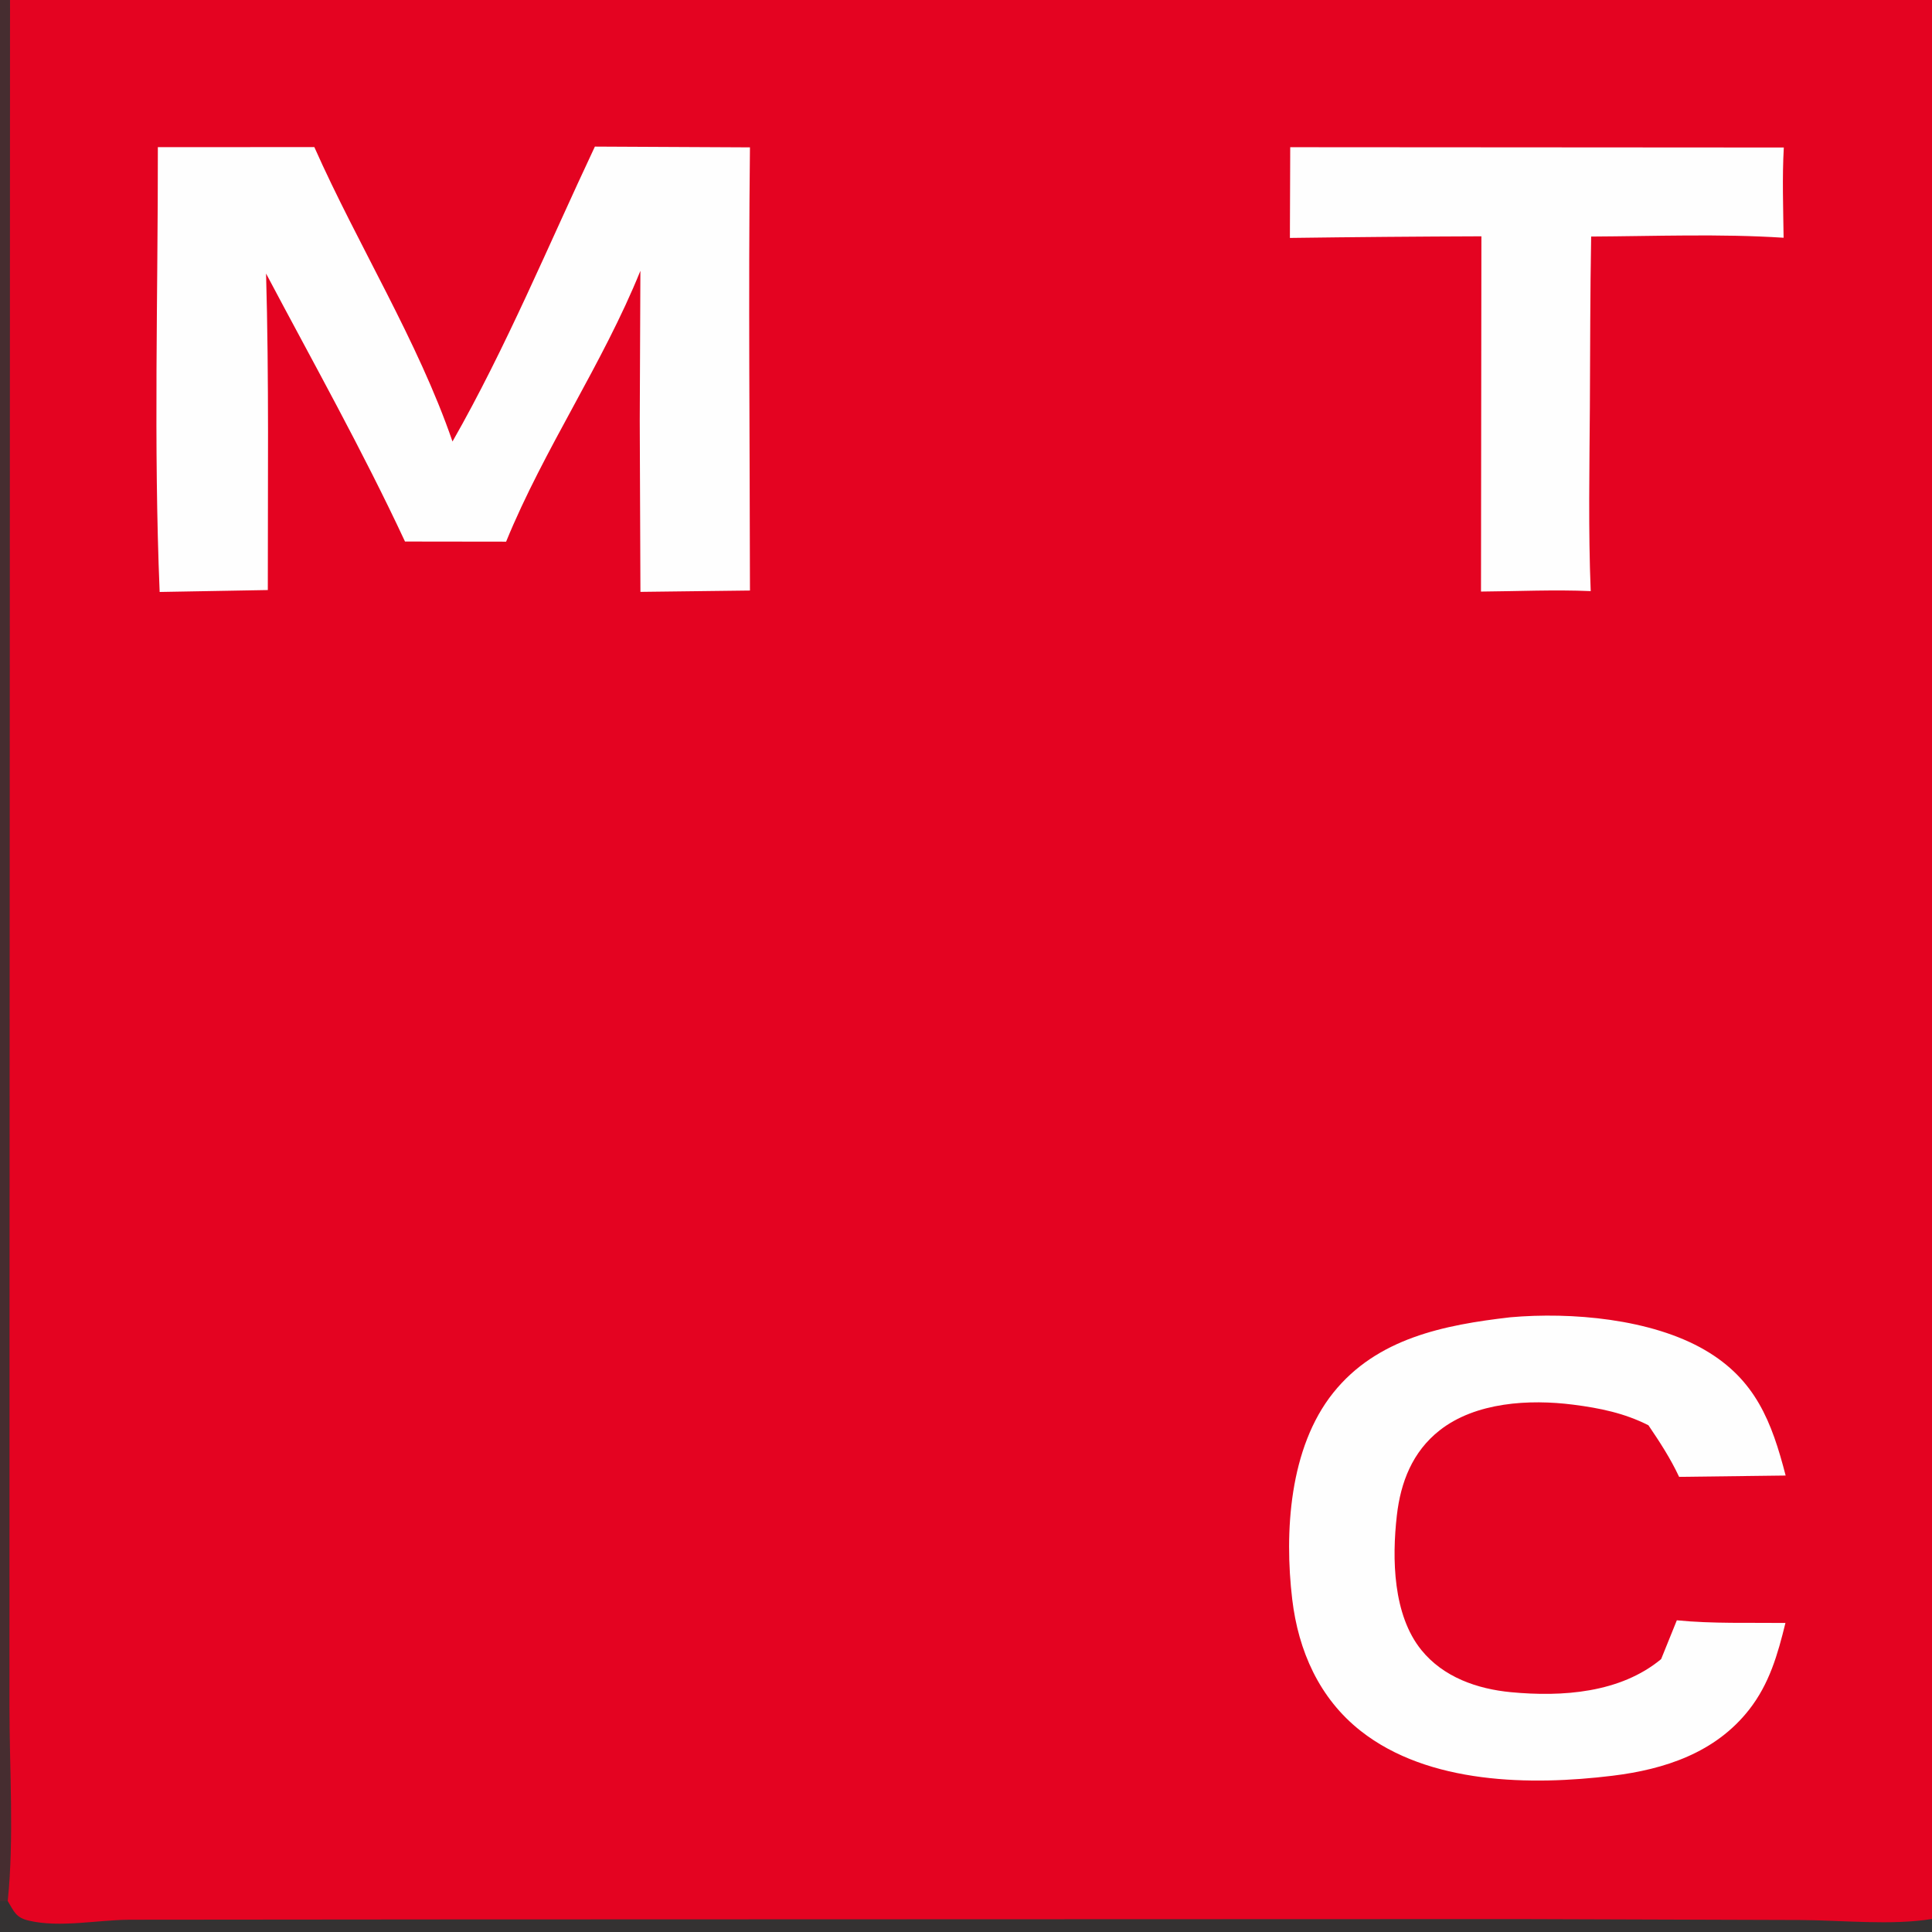
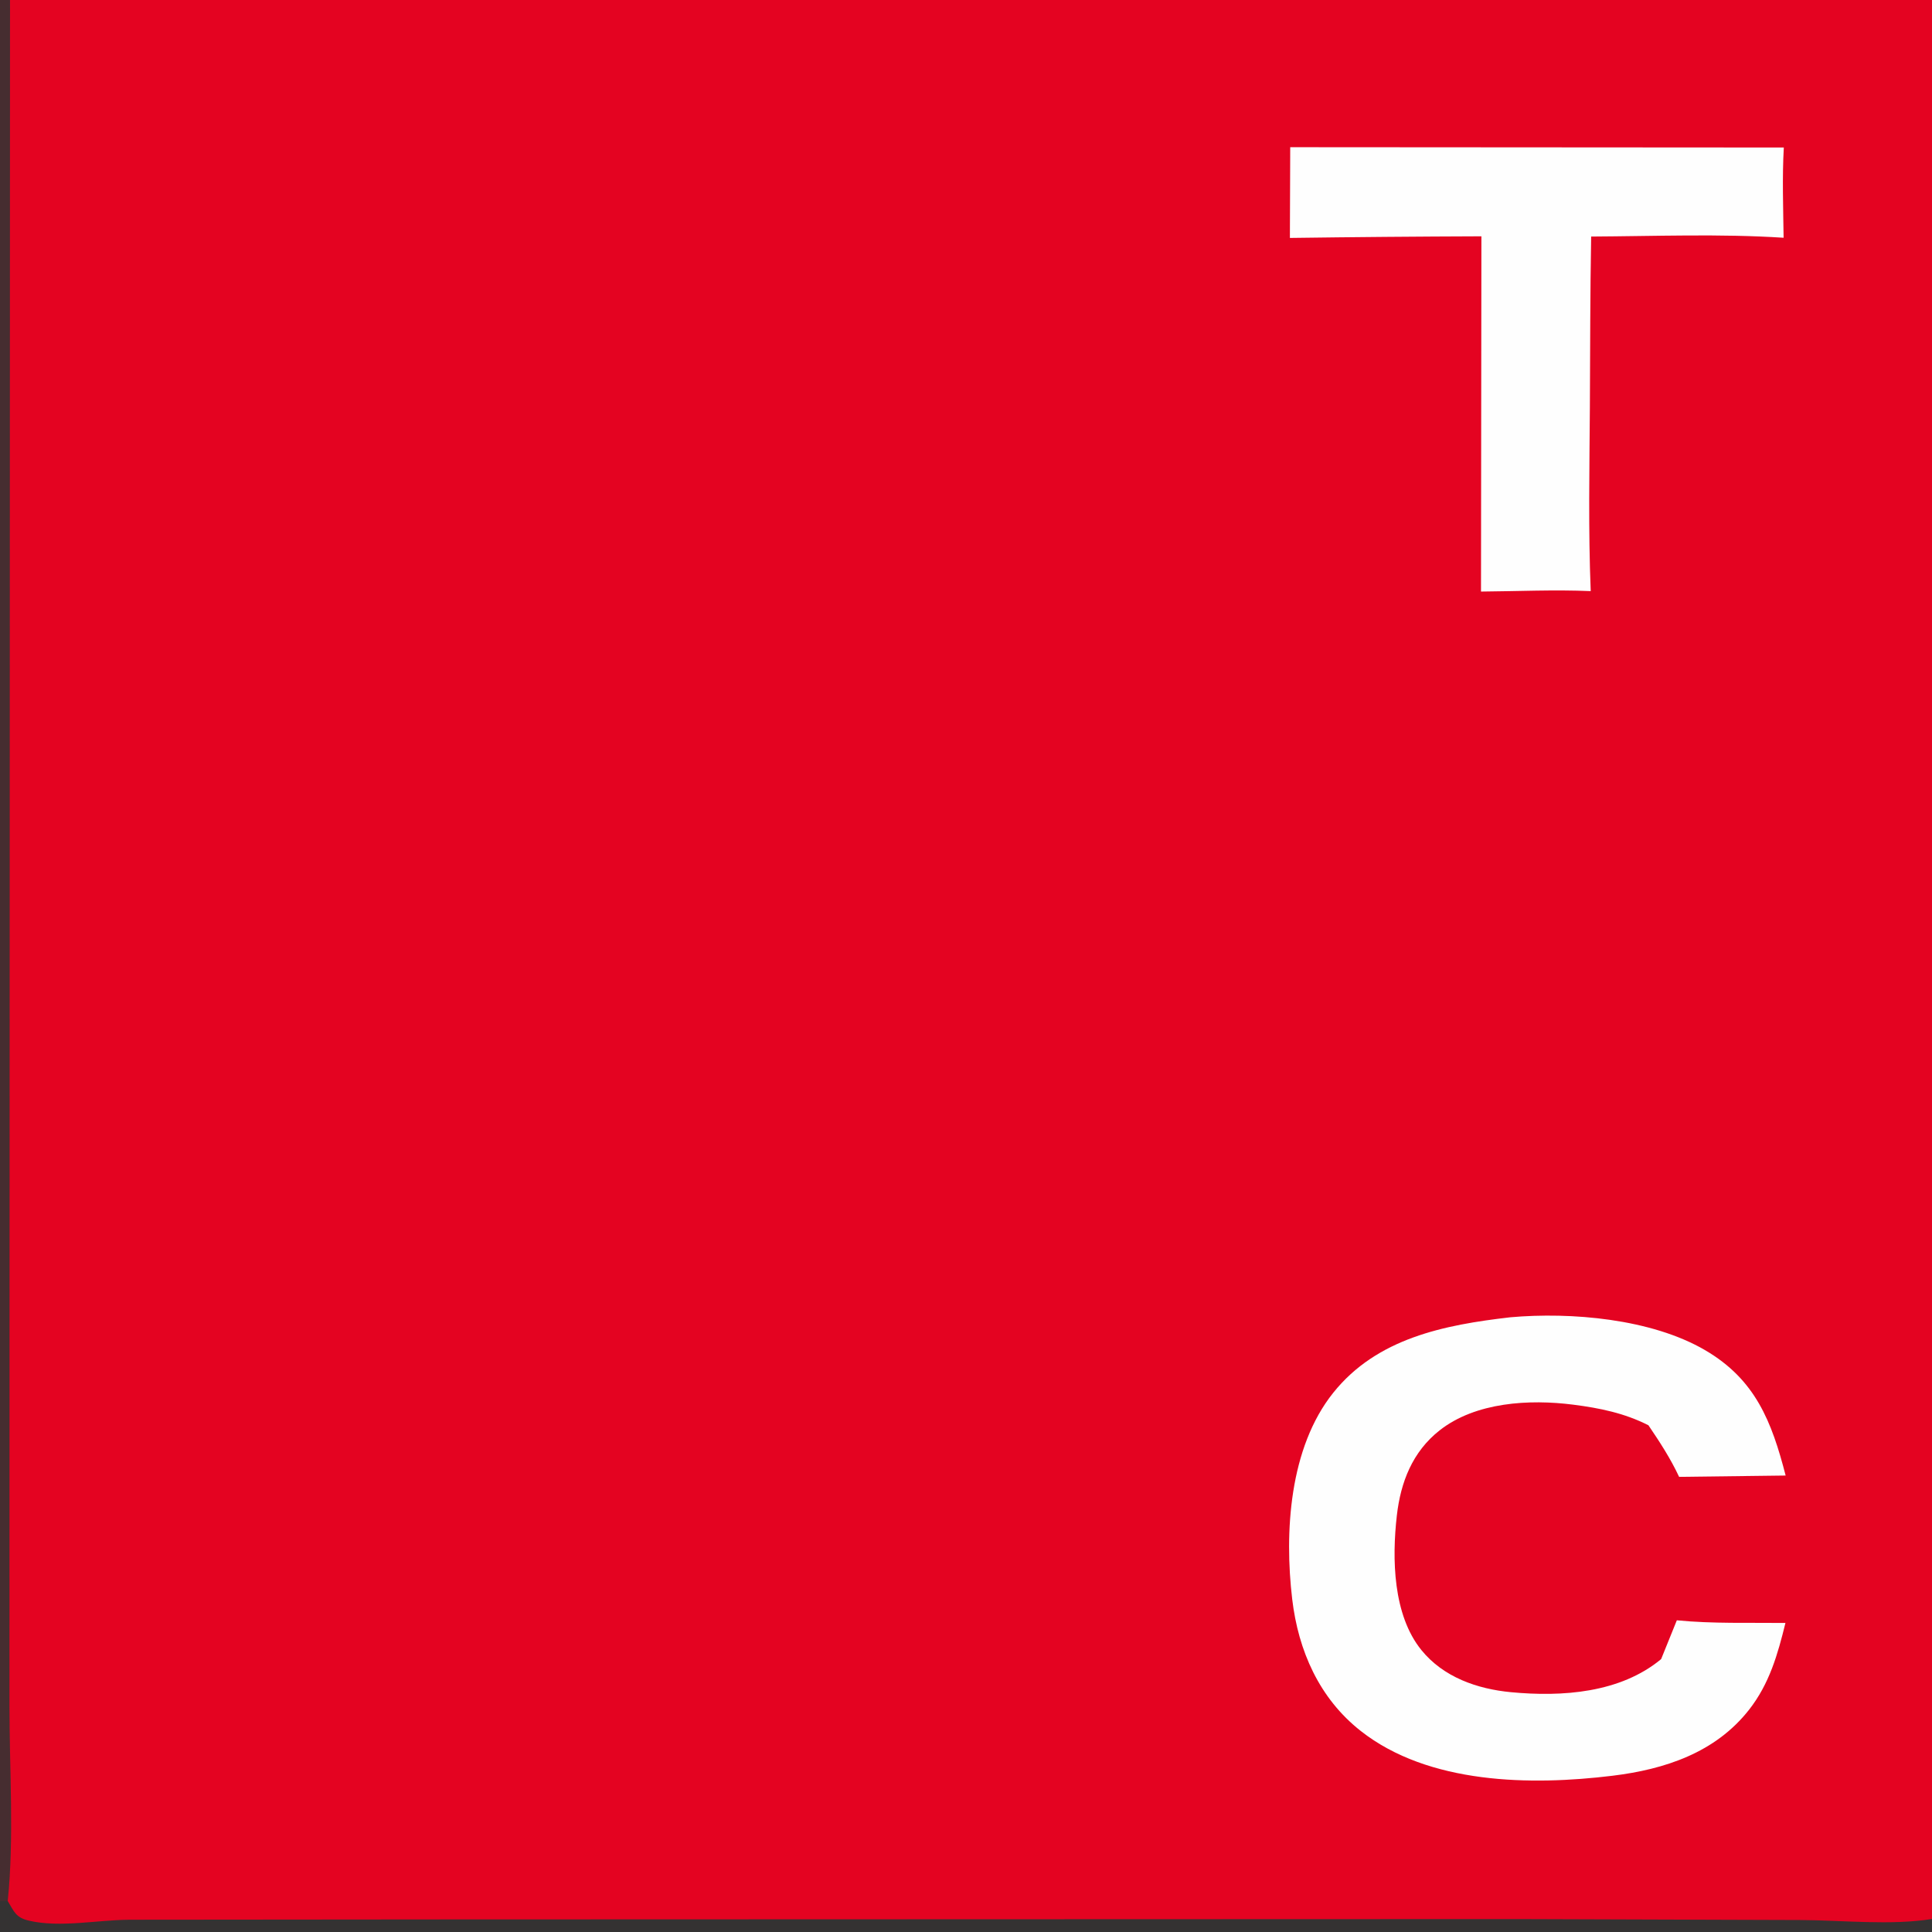
<svg xmlns="http://www.w3.org/2000/svg" width="105" height="105" viewBox="0 0 105 105" fill="none">
  <rect x="0" y="0" width="105" height="105" fill="#333333" stroke="none" />
  <g clip-path="url(#clip0_45_361)">
    <path d="M0 0H0.545H105V104.292V105H0V103.317V0ZM0.42 103.316L0 103.317V105H105V104.292C102.784 104.651 100.13 104.361 97.856 104.349L82.474 104.299L24.16 104.318L7.051 104.333C5.308 104.34 3.263 104.781 1.567 104.382C0.857 104.215 0.771 103.895 0.42 103.316ZM0 0V103.317L0.42 103.316C0.772 99.897 0.512 96.148 0.513 92.701L0.517 71.743L0.545 0H0Z" fill="#E40321" />
    <path d="M0 0H0.545L0.517 71.743L0.513 92.701C0.512 96.148 0.772 99.897 0.42 103.316L0 103.317V0Z" fill="#E40321" fill-opacity="0.11" />
    <path d="M0.42 103.316C0.771 103.895 0.857 104.215 1.567 104.382C3.263 104.781 5.308 104.34 7.051 104.333L24.16 104.318L82.474 104.299L97.856 104.349C100.13 104.361 102.784 104.651 105 104.292V105H0V103.317L0.42 103.316Z" fill="#E40321" fill-opacity="0.012" />
    <path d="M70.121 8L96.946 8.017C96.855 9.646 96.914 11.29 96.935 12.921C93.472 12.697 89.947 12.838 86.476 12.856C86.42 15.945 86.424 19.036 86.406 22.125C86.385 25.456 86.317 28.797 86.452 32.126C84.479 32.039 82.466 32.136 80.489 32.15L80.511 12.843C77.042 12.855 73.573 12.884 70.103 12.931L70.121 8Z" fill="#FEFEFE" />
    <path d="M82.085 71.591C85.388 71.299 89.734 71.668 92.661 73.374C95.407 74.975 96.289 77.263 97.046 80.192L91.256 80.264C90.787 79.261 90.209 78.376 89.59 77.462C88.293 76.8 86.936 76.524 85.504 76.341C83.121 76.036 80.194 76.199 78.237 77.74C76.765 78.899 76.121 80.553 75.915 82.368C75.648 84.712 75.7 87.766 77.251 89.679C78.447 91.153 80.283 91.793 82.12 91.967C84.903 92.232 88.061 92.009 90.279 90.169L91.132 88.06C93.075 88.252 95.082 88.182 97.035 88.204C96.615 89.916 96.164 91.509 95.057 92.921C93.226 95.256 90.478 96.161 87.635 96.508C83.198 97.05 77.641 96.975 73.953 94.074C71.699 92.301 70.561 89.717 70.229 86.916C69.798 83.273 70.069 78.685 72.455 75.699C74.831 72.725 78.491 72.005 82.085 71.591Z" fill="#FEFEFE" />
-     <path d="M32.331 7.967L40.758 8.009C40.67 16.035 40.751 24.068 40.758 32.094L34.806 32.167L34.769 22.875L34.804 14.718C32.753 19.788 29.576 24.378 27.506 29.438L22.011 29.431C19.713 24.502 17.007 19.678 14.46 14.867C14.622 20.594 14.551 26.339 14.555 32.068L8.677 32.172C8.343 24.153 8.588 16.029 8.579 7.996L17.084 7.995C19.441 13.304 22.708 18.519 24.592 23.995C27.493 18.918 29.832 13.27 32.331 7.967Z" fill="#FEFEFE" />
  </g>
  <defs>
    <clipPath id="clip0_45_361">
      <rect width="105" height="105" fill="white" />
    </clipPath>
  </defs>
</svg>